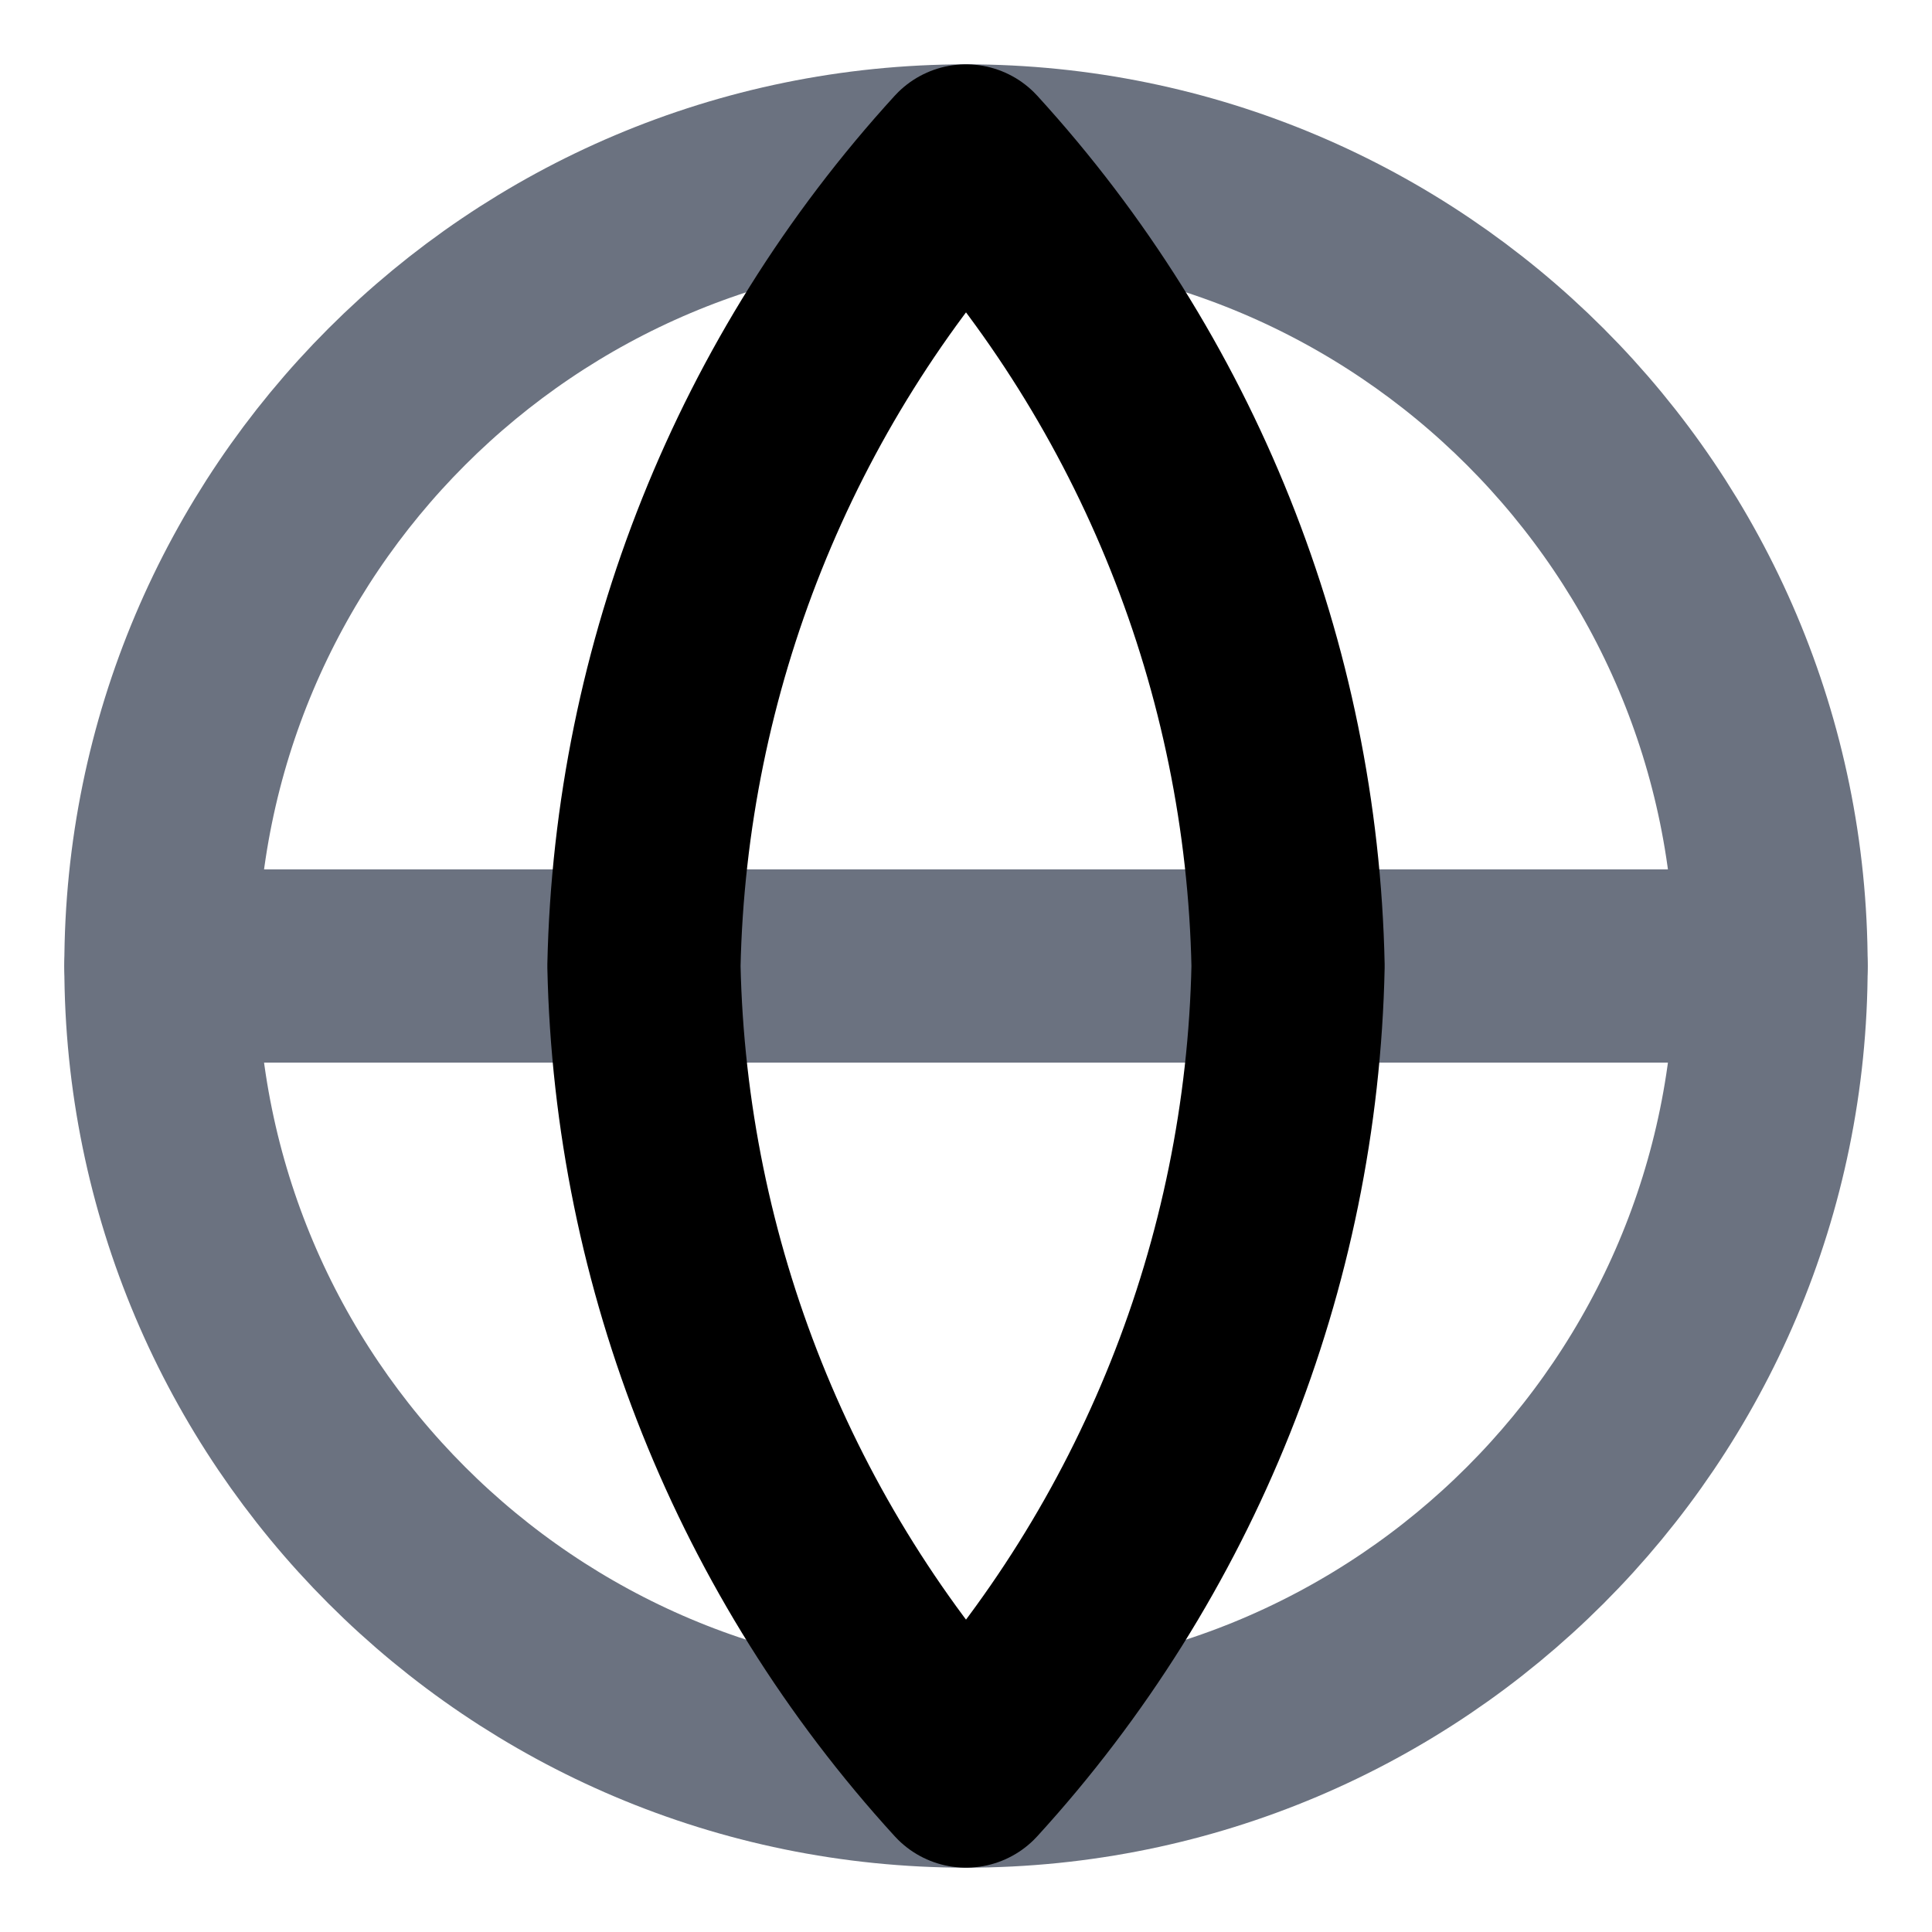
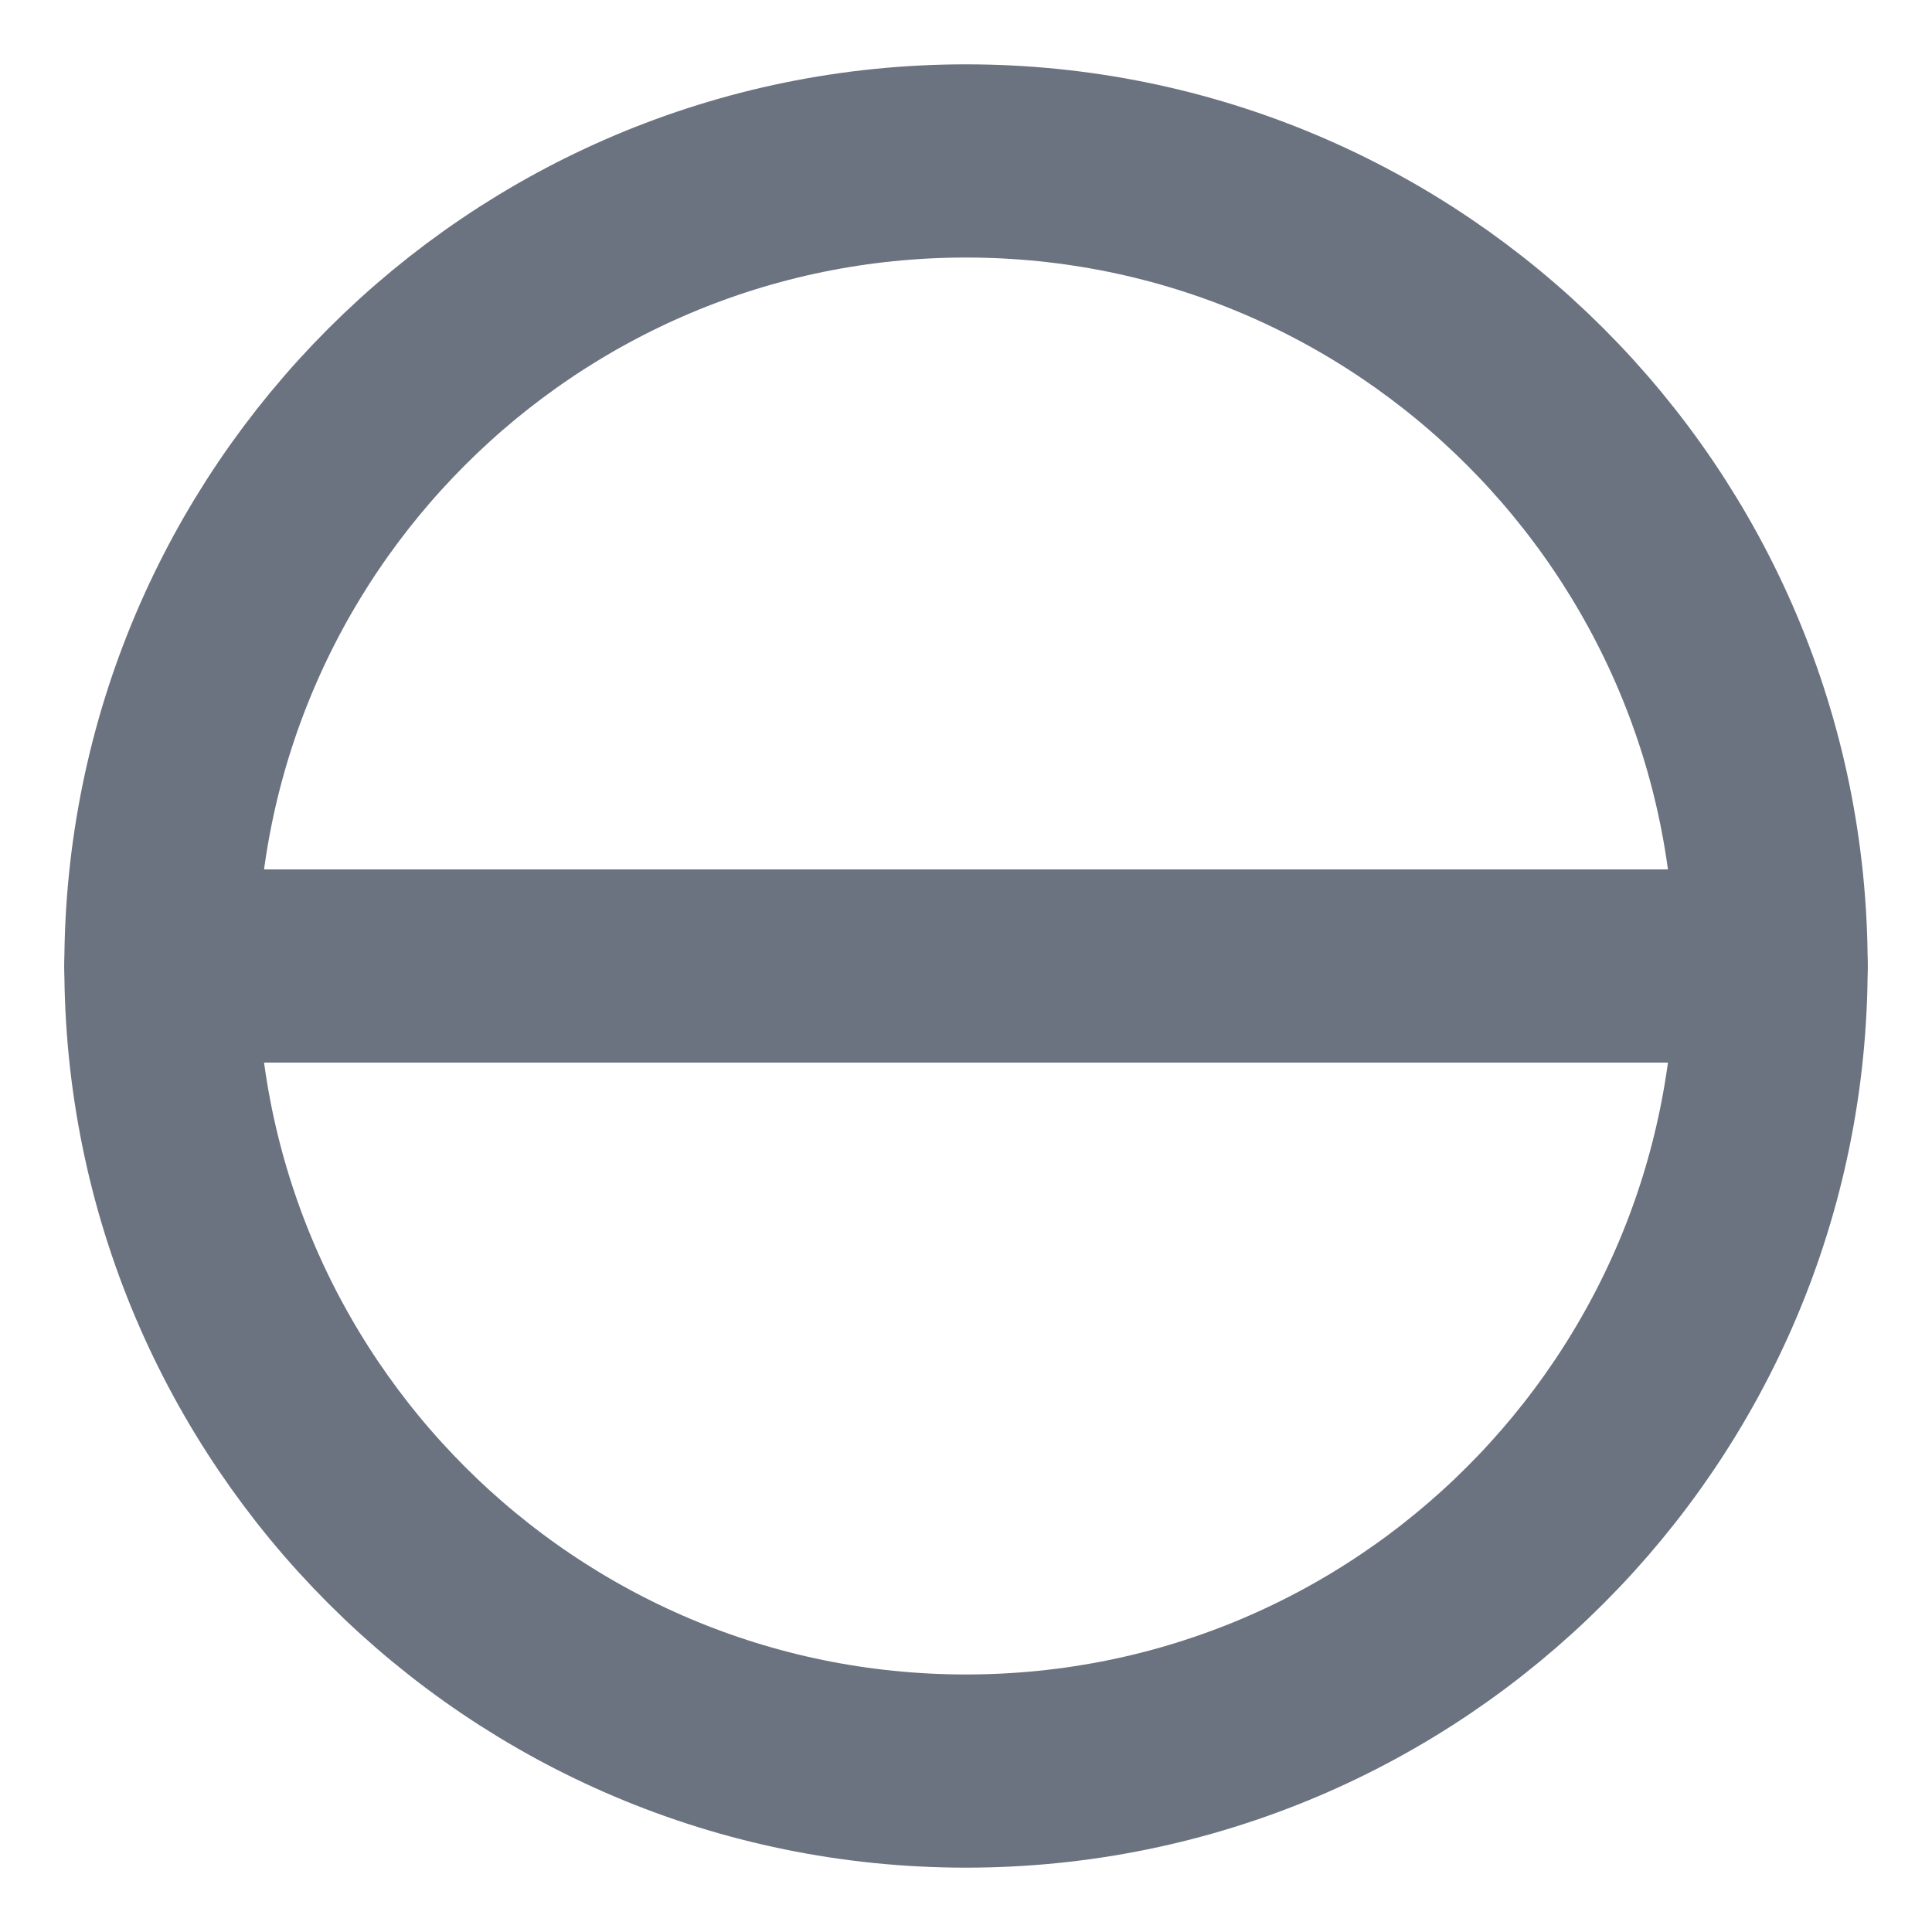
<svg xmlns="http://www.w3.org/2000/svg" width="10" height="10" viewBox="0 0 10 10" fill="none">
  <g clip-path="url(#clip0_1892_34795)">
    <path d="M5 9.167C7.301 9.167 9.167 7.301 9.167 5C9.167 2.699 7.301 0.833 5 0.833C2.699 0.833 0.833 2.699 0.833 5C0.833 7.301 2.699 9.167 5 9.167Z" stroke="#6B7280" stroke-linecap="round" stroke-linejoin="round" />
    <path d="M0.833 5H9.167" stroke="#6B7280" stroke-linecap="round" stroke-linejoin="round" />
-     <path d="M5 0.833C6.042 1.974 6.635 3.455 6.667 5C6.635 6.545 6.042 8.026 5 9.167C3.958 8.026 3.366 6.545 3.333 5C3.366 3.455 3.958 1.974 5 0.833Z" stroke="black" stroke-linecap="round" stroke-linejoin="round" />
  </g>
  <defs>
    <clipPath id="clip0_1892_34795">
      <rect width="10" height="10" fill="white" />
    </clipPath>
  </defs>
</svg>